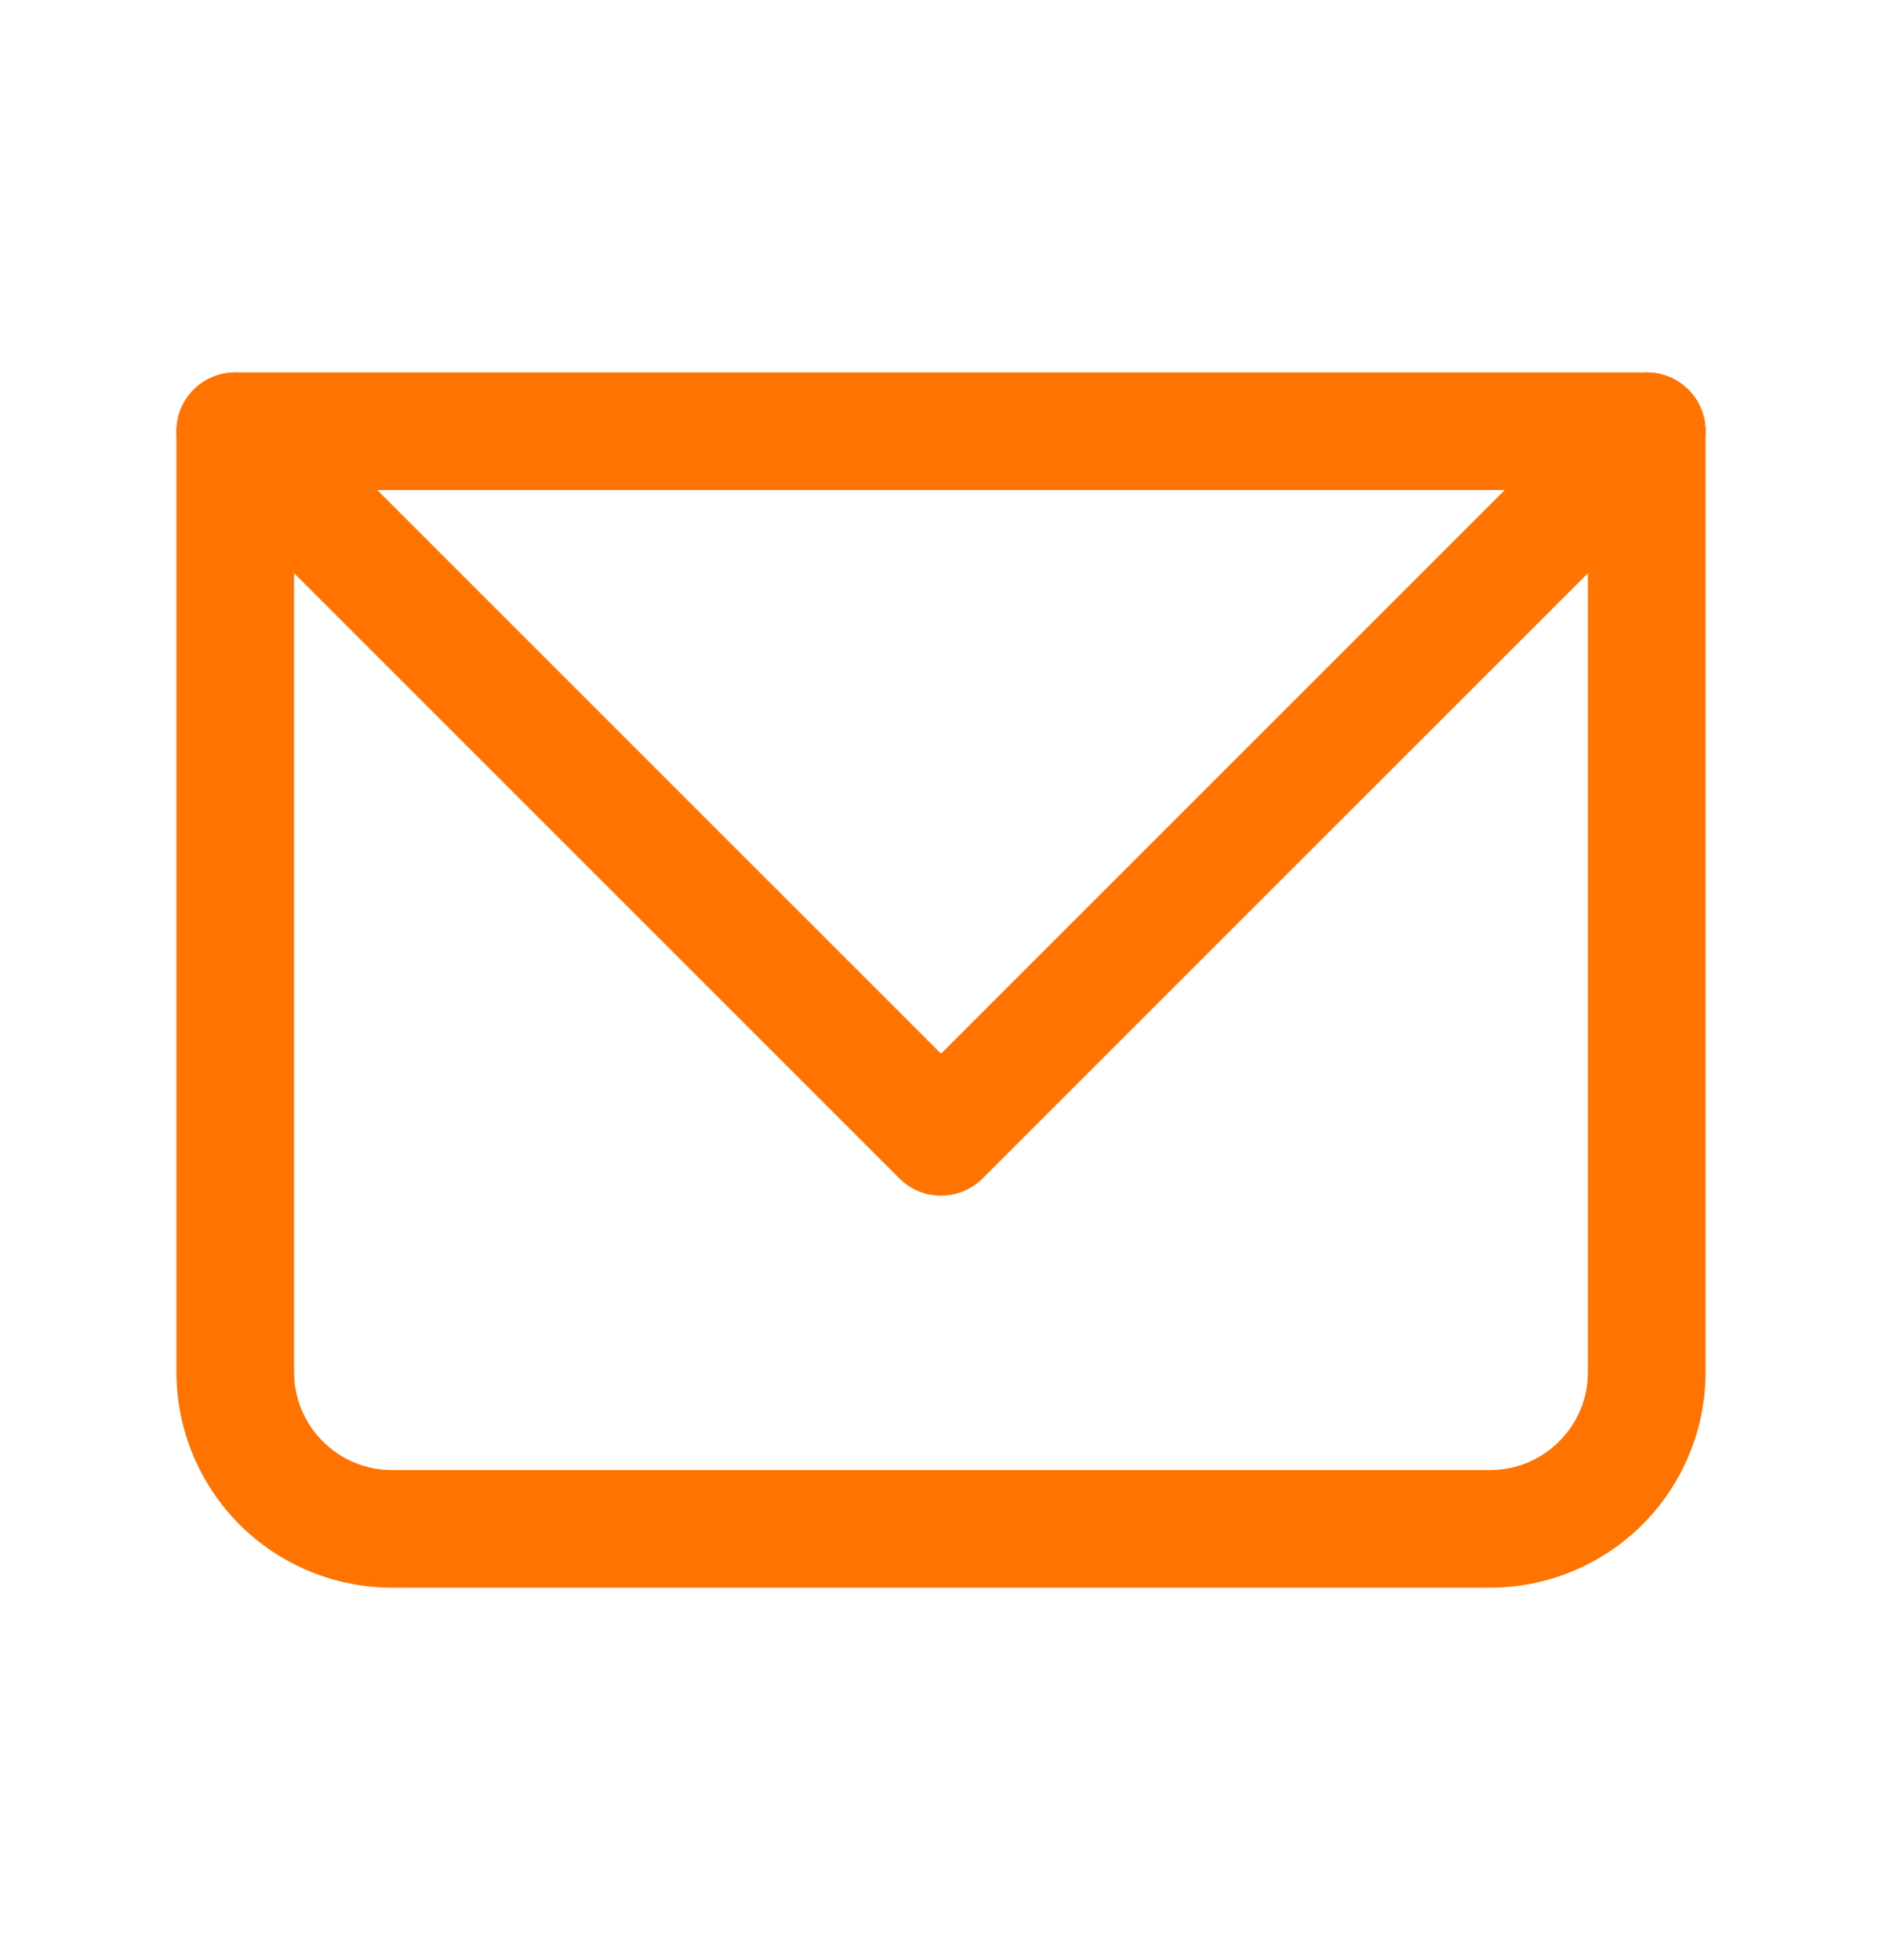
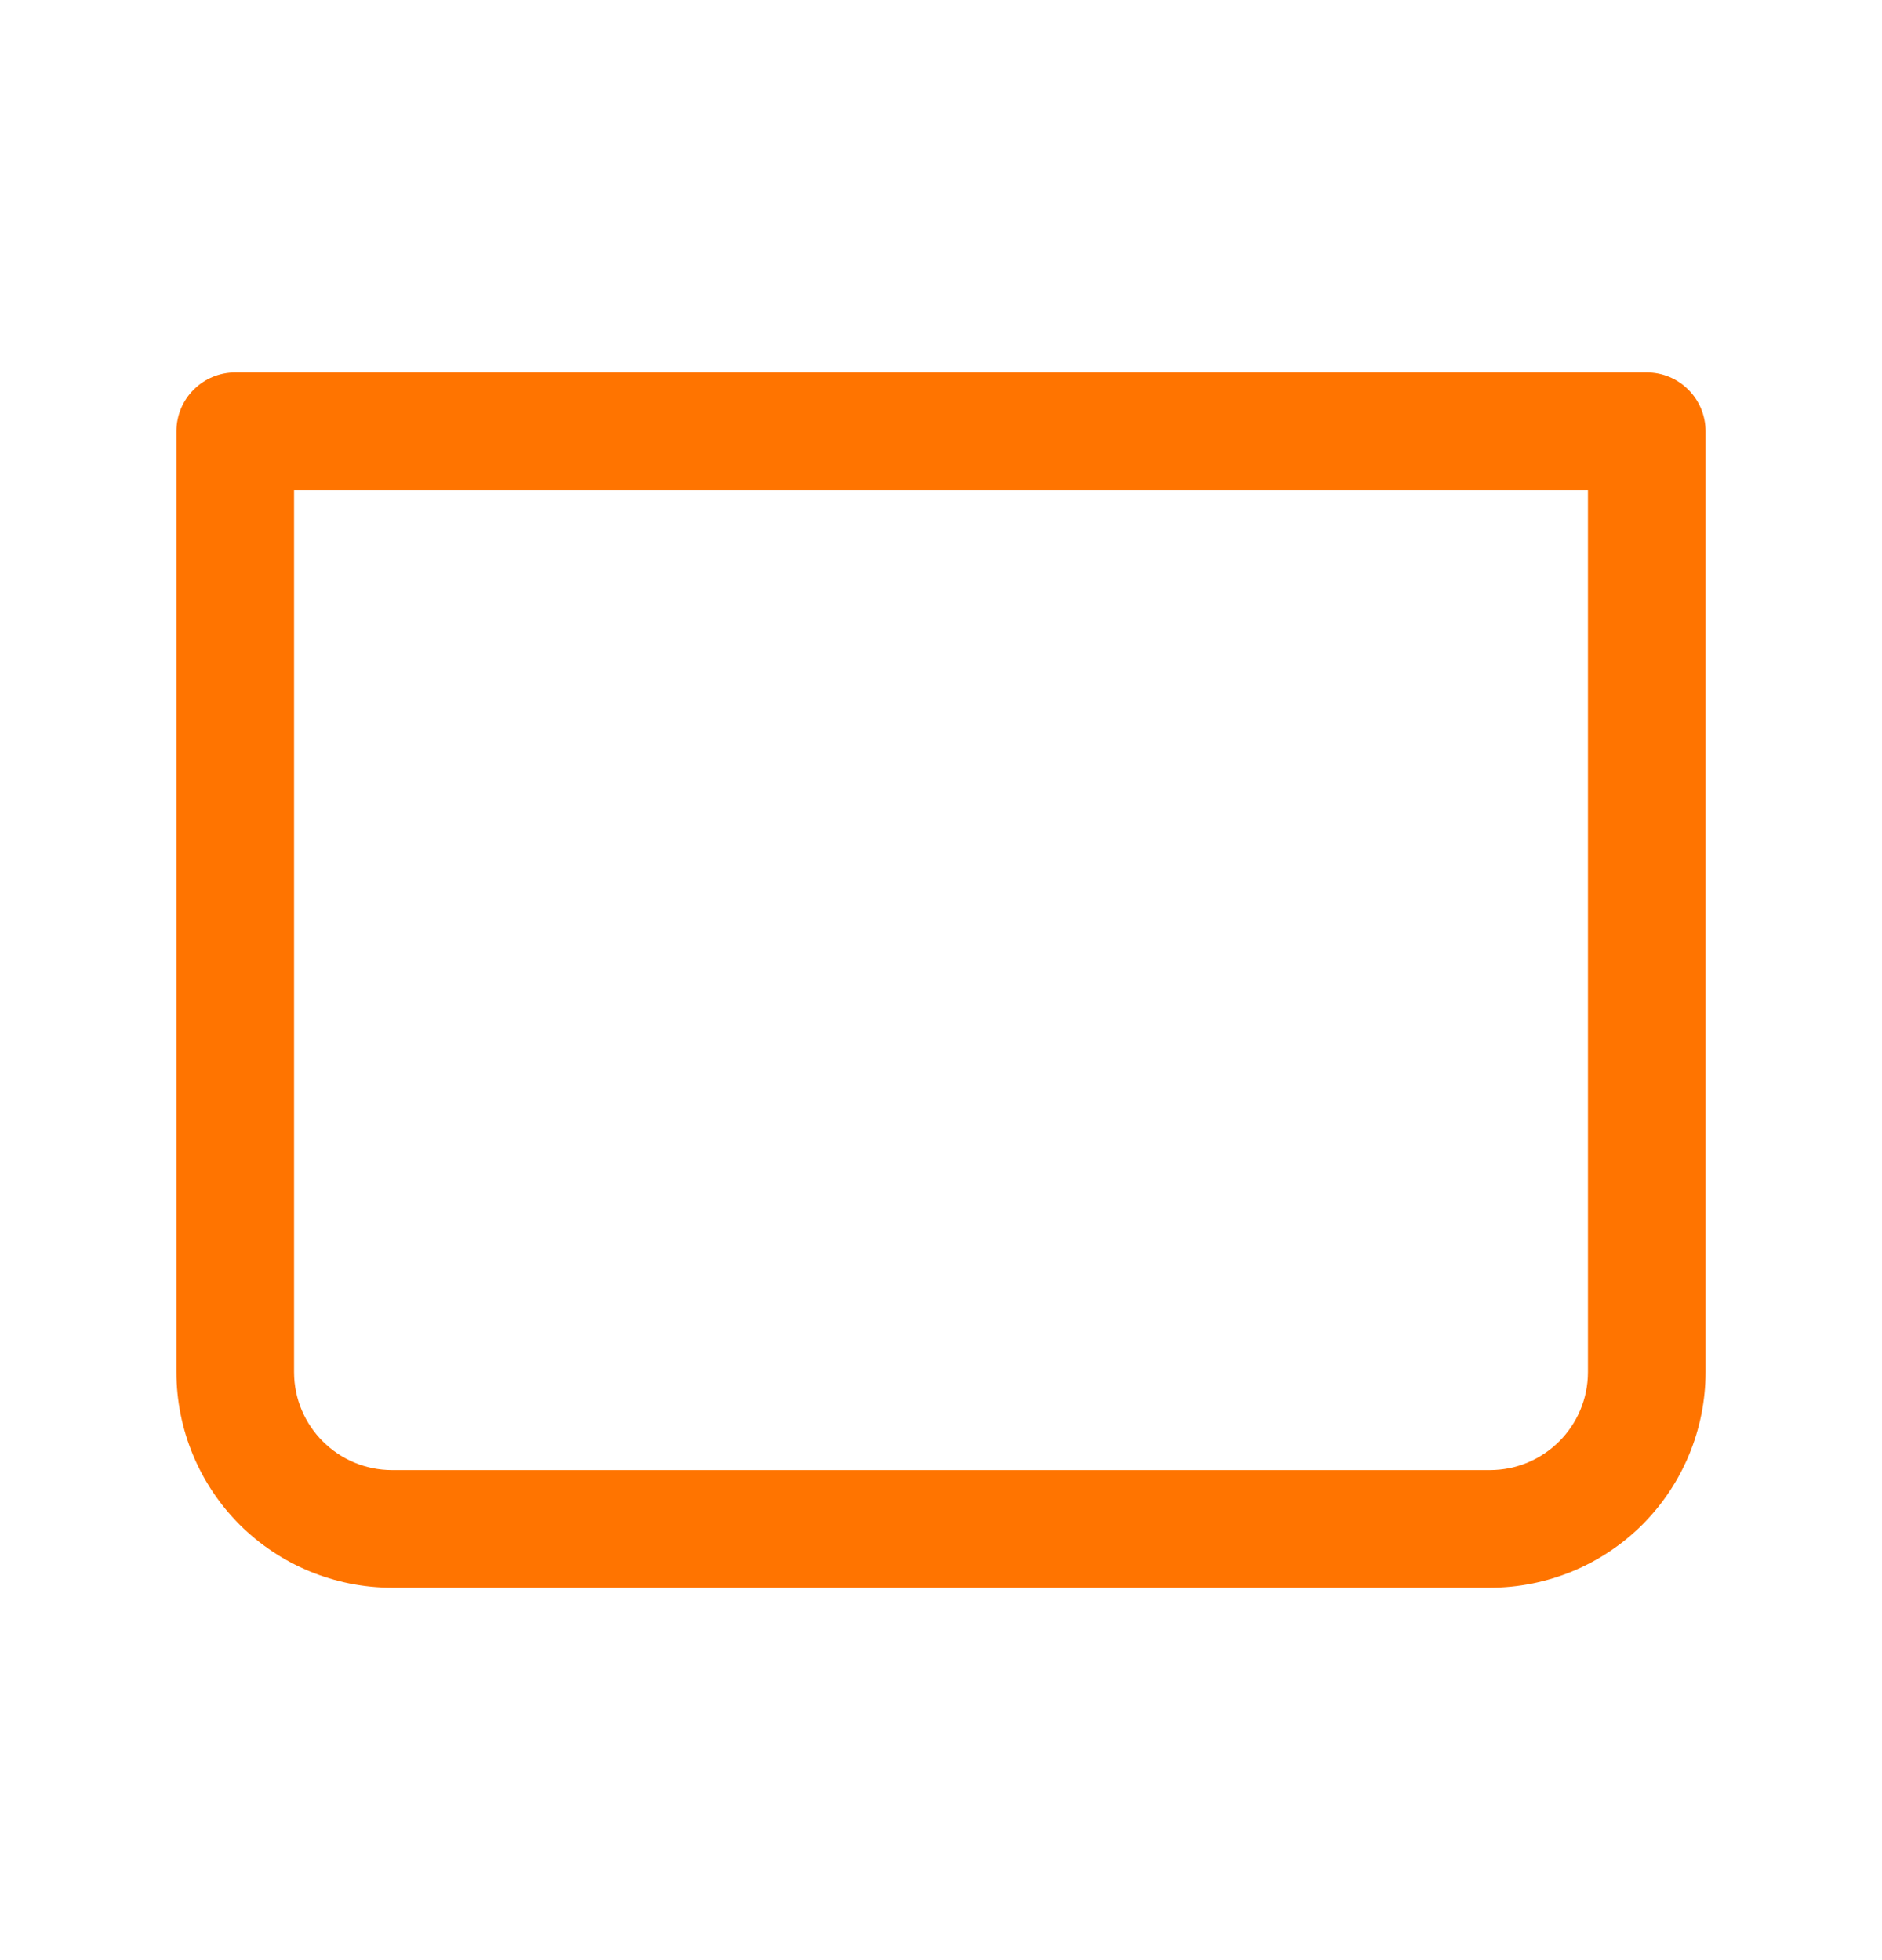
<svg xmlns="http://www.w3.org/2000/svg" width="24" height="25" viewBox="0 0 24 25" fill="none">
  <path d="M3 5.5V4.75C2.801 4.75 2.61 4.829 2.47 4.97C2.329 5.11 2.25 5.301 2.25 5.5H3ZM21 5.5H21.75C21.75 5.301 21.671 5.11 21.53 4.97C21.39 4.829 21.199 4.75 21 4.75V5.5ZM3 6.25H21V4.75H3V6.25ZM20.25 5.5V17.5H21.75V5.5H20.25ZM19 18.75H5V20.25H19V18.75ZM3.75 17.5V5.5H2.25V17.5H3.75ZM5 18.75C4.31 18.75 3.75 18.19 3.75 17.5H2.25C2.25 18.229 2.54 18.929 3.055 19.445C3.571 19.96 4.271 20.25 5 20.25V18.75ZM20.25 17.5C20.25 18.19 19.69 18.75 19 18.75V20.25C19.729 20.25 20.429 19.96 20.945 19.445C21.46 18.929 21.75 18.229 21.75 17.5H20.25Z" fill="#FF7400" />
-   <path d="M3 5.5L12 14.5L21 5.5" stroke="#FF7400" stroke-width="1.5" stroke-linecap="round" stroke-linejoin="round" />
</svg>